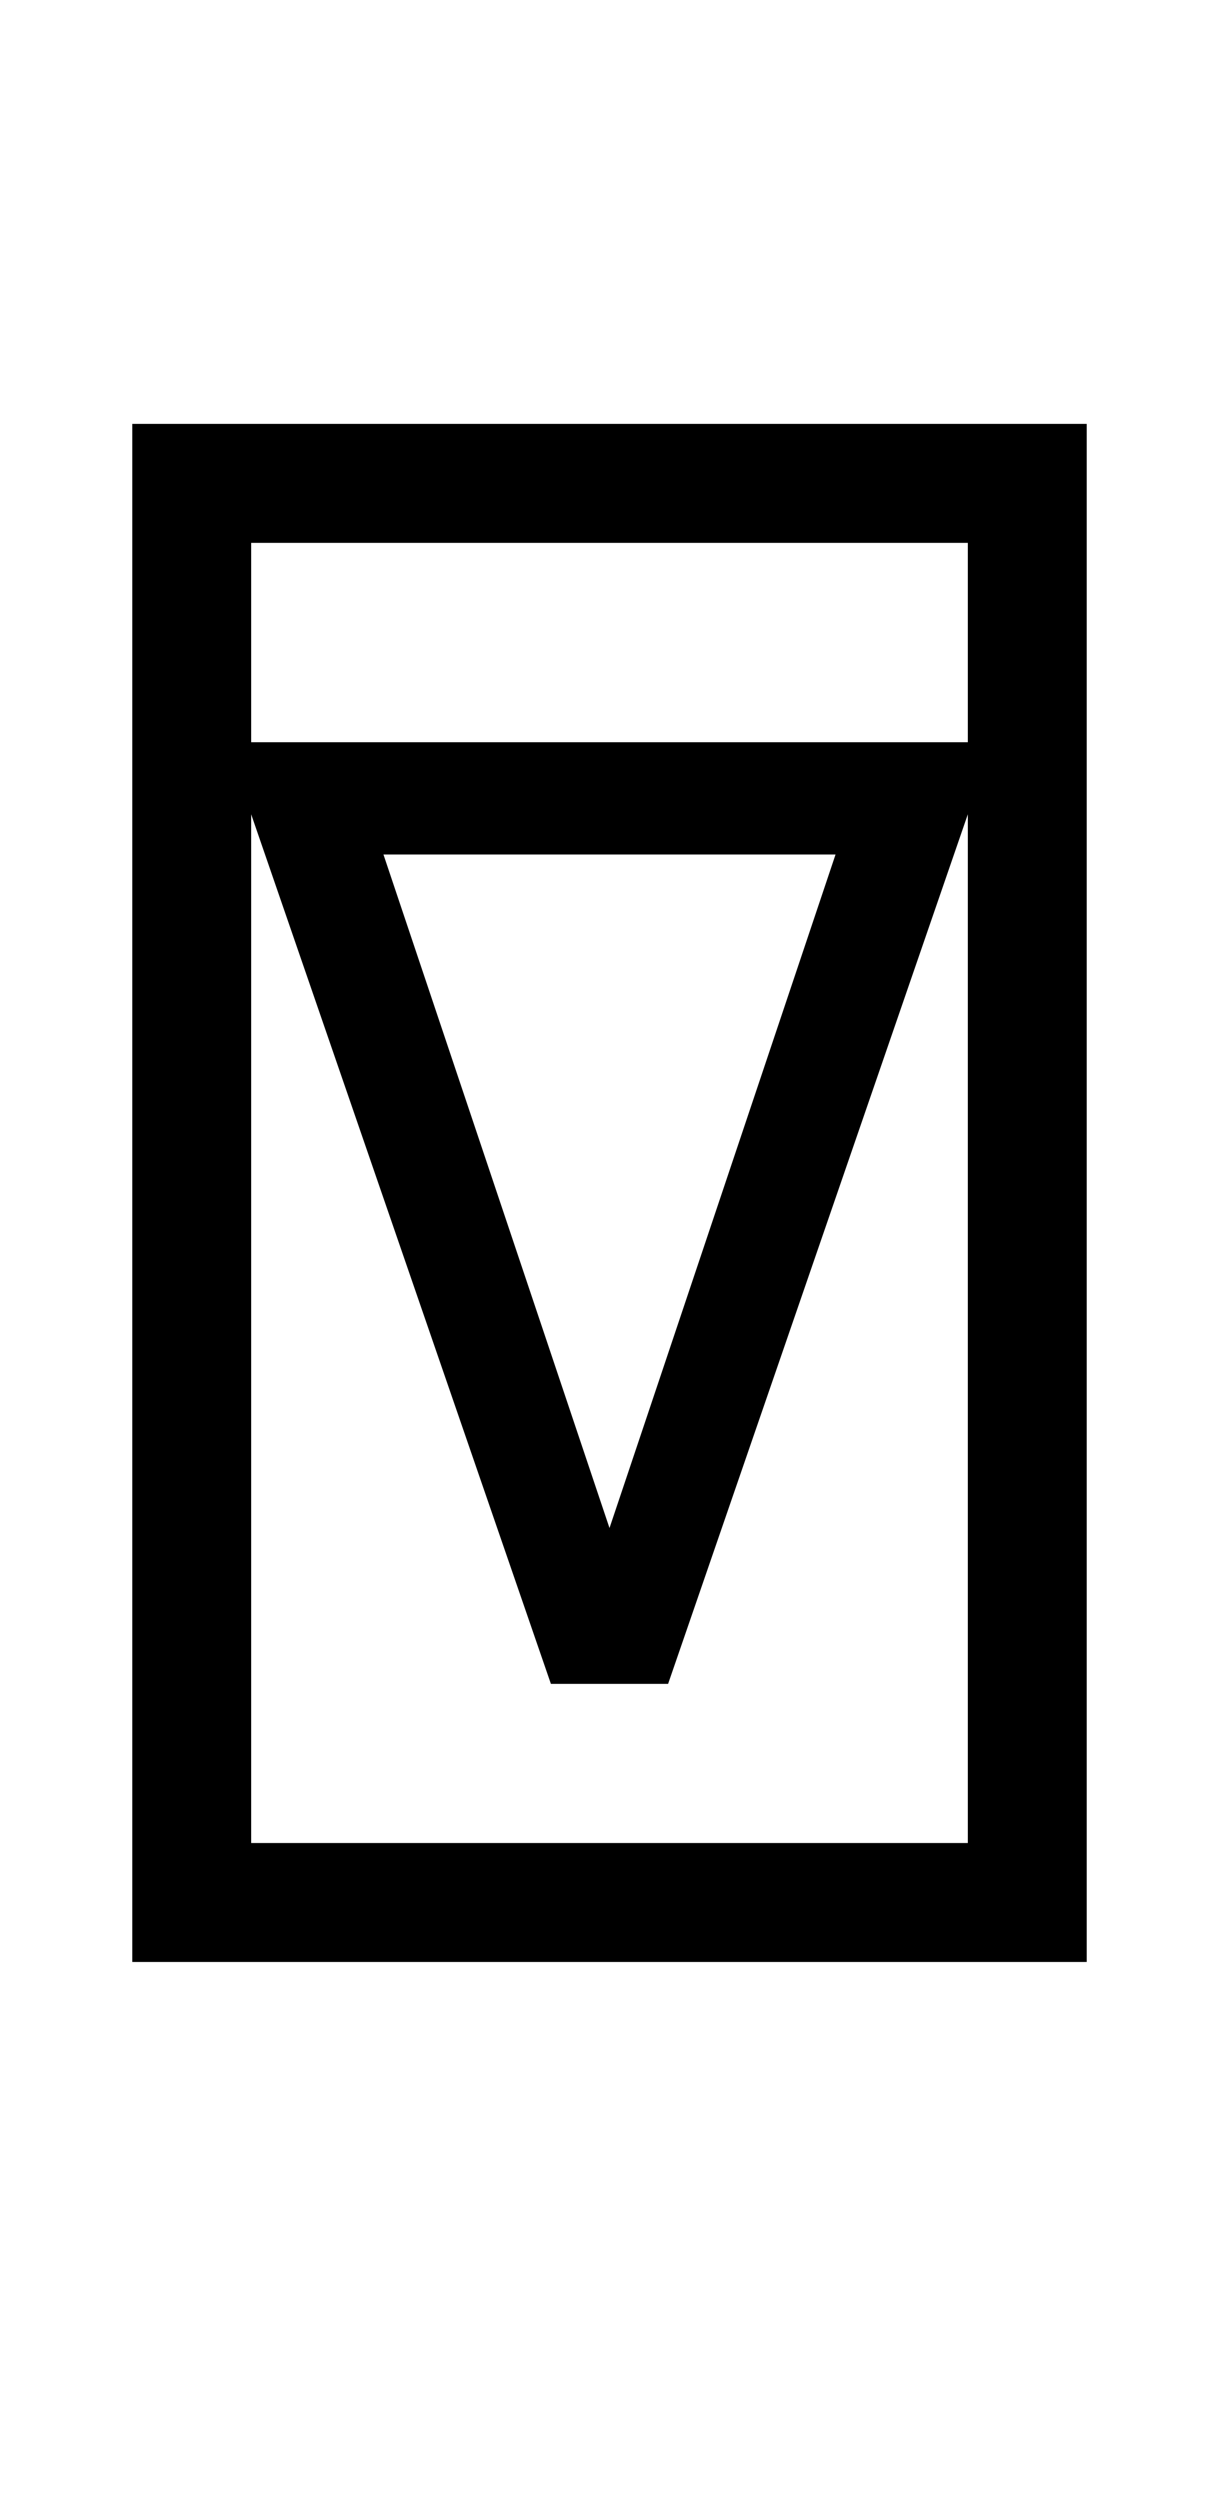
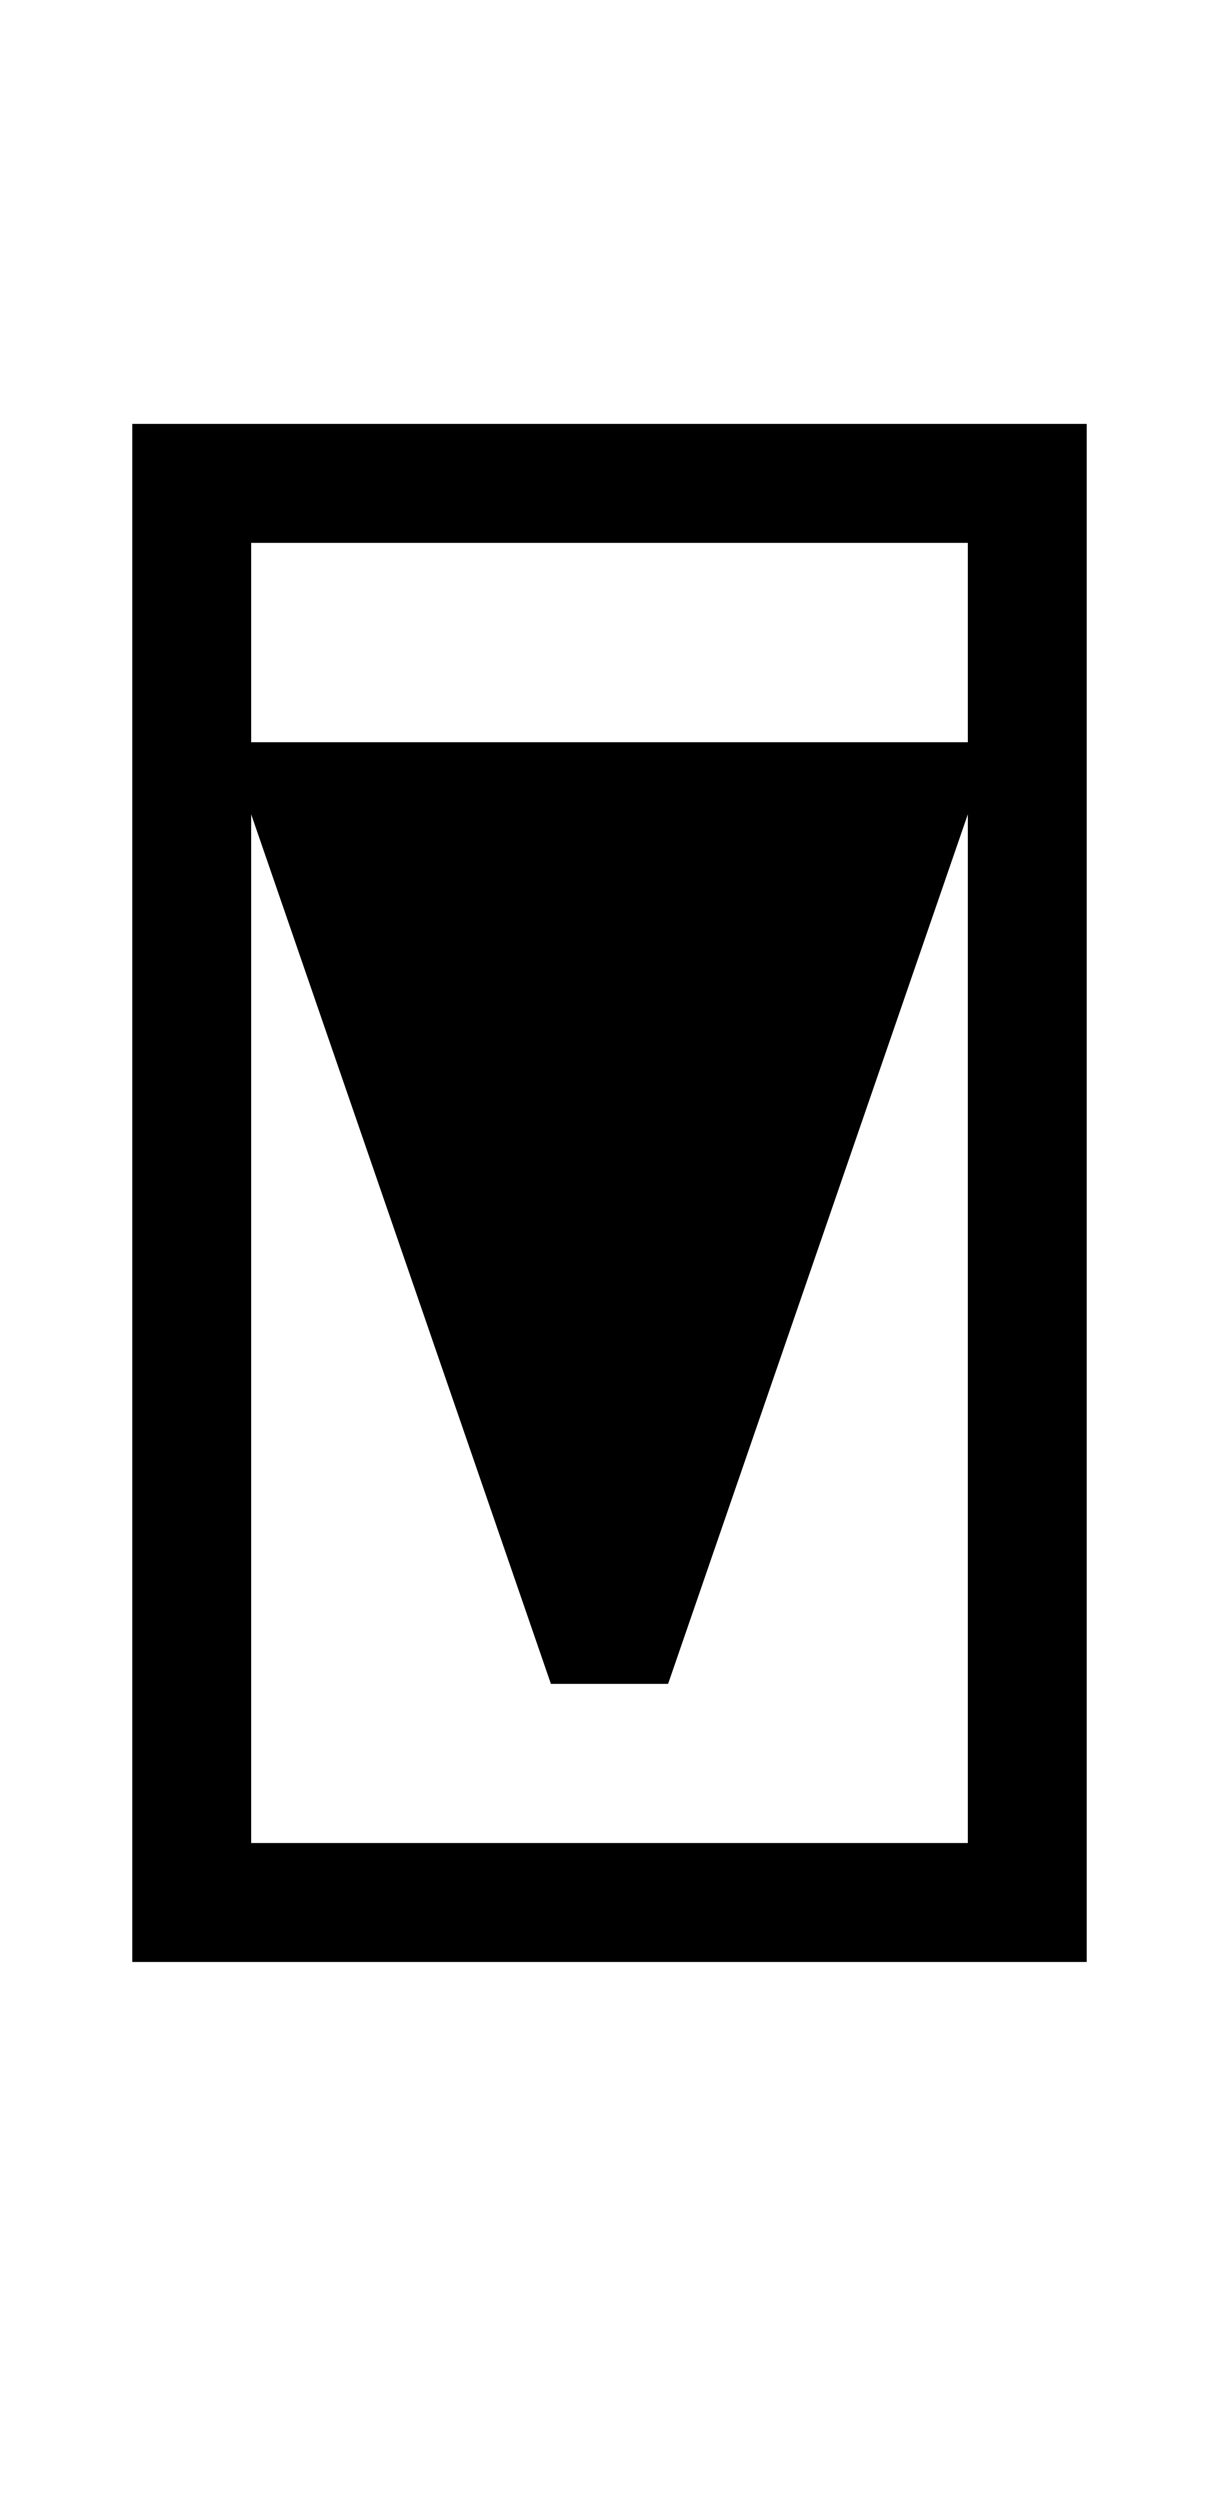
<svg xmlns="http://www.w3.org/2000/svg" width="145.6" height="298.4">
-   <path fill="black" d="M129.80 234.20L15.80 234.20L15.80 50.60L129.80 50.60L129.80 234.20ZM115.60 64.80L30 64.80L30 88.60L115.60 88.60L115.60 64.80ZM45.80 102L72.80 182.40L99.80 102L45.80 102ZM30 97.20L30 220L115.60 220L115.60 97.20L79.80 201L65.80 201L30 97.20Z" />
+   <path fill="black" d="M129.80 234.20L15.80 234.20L15.80 50.60L129.80 50.60L129.80 234.20ZM115.60 64.80L30 64.80L30 88.60L115.60 88.60L115.60 64.80ZM45.80 102L72.80 182.40L45.80 102ZM30 97.20L30 220L115.60 220L115.60 97.20L79.80 201L65.80 201L30 97.20Z" />
</svg>